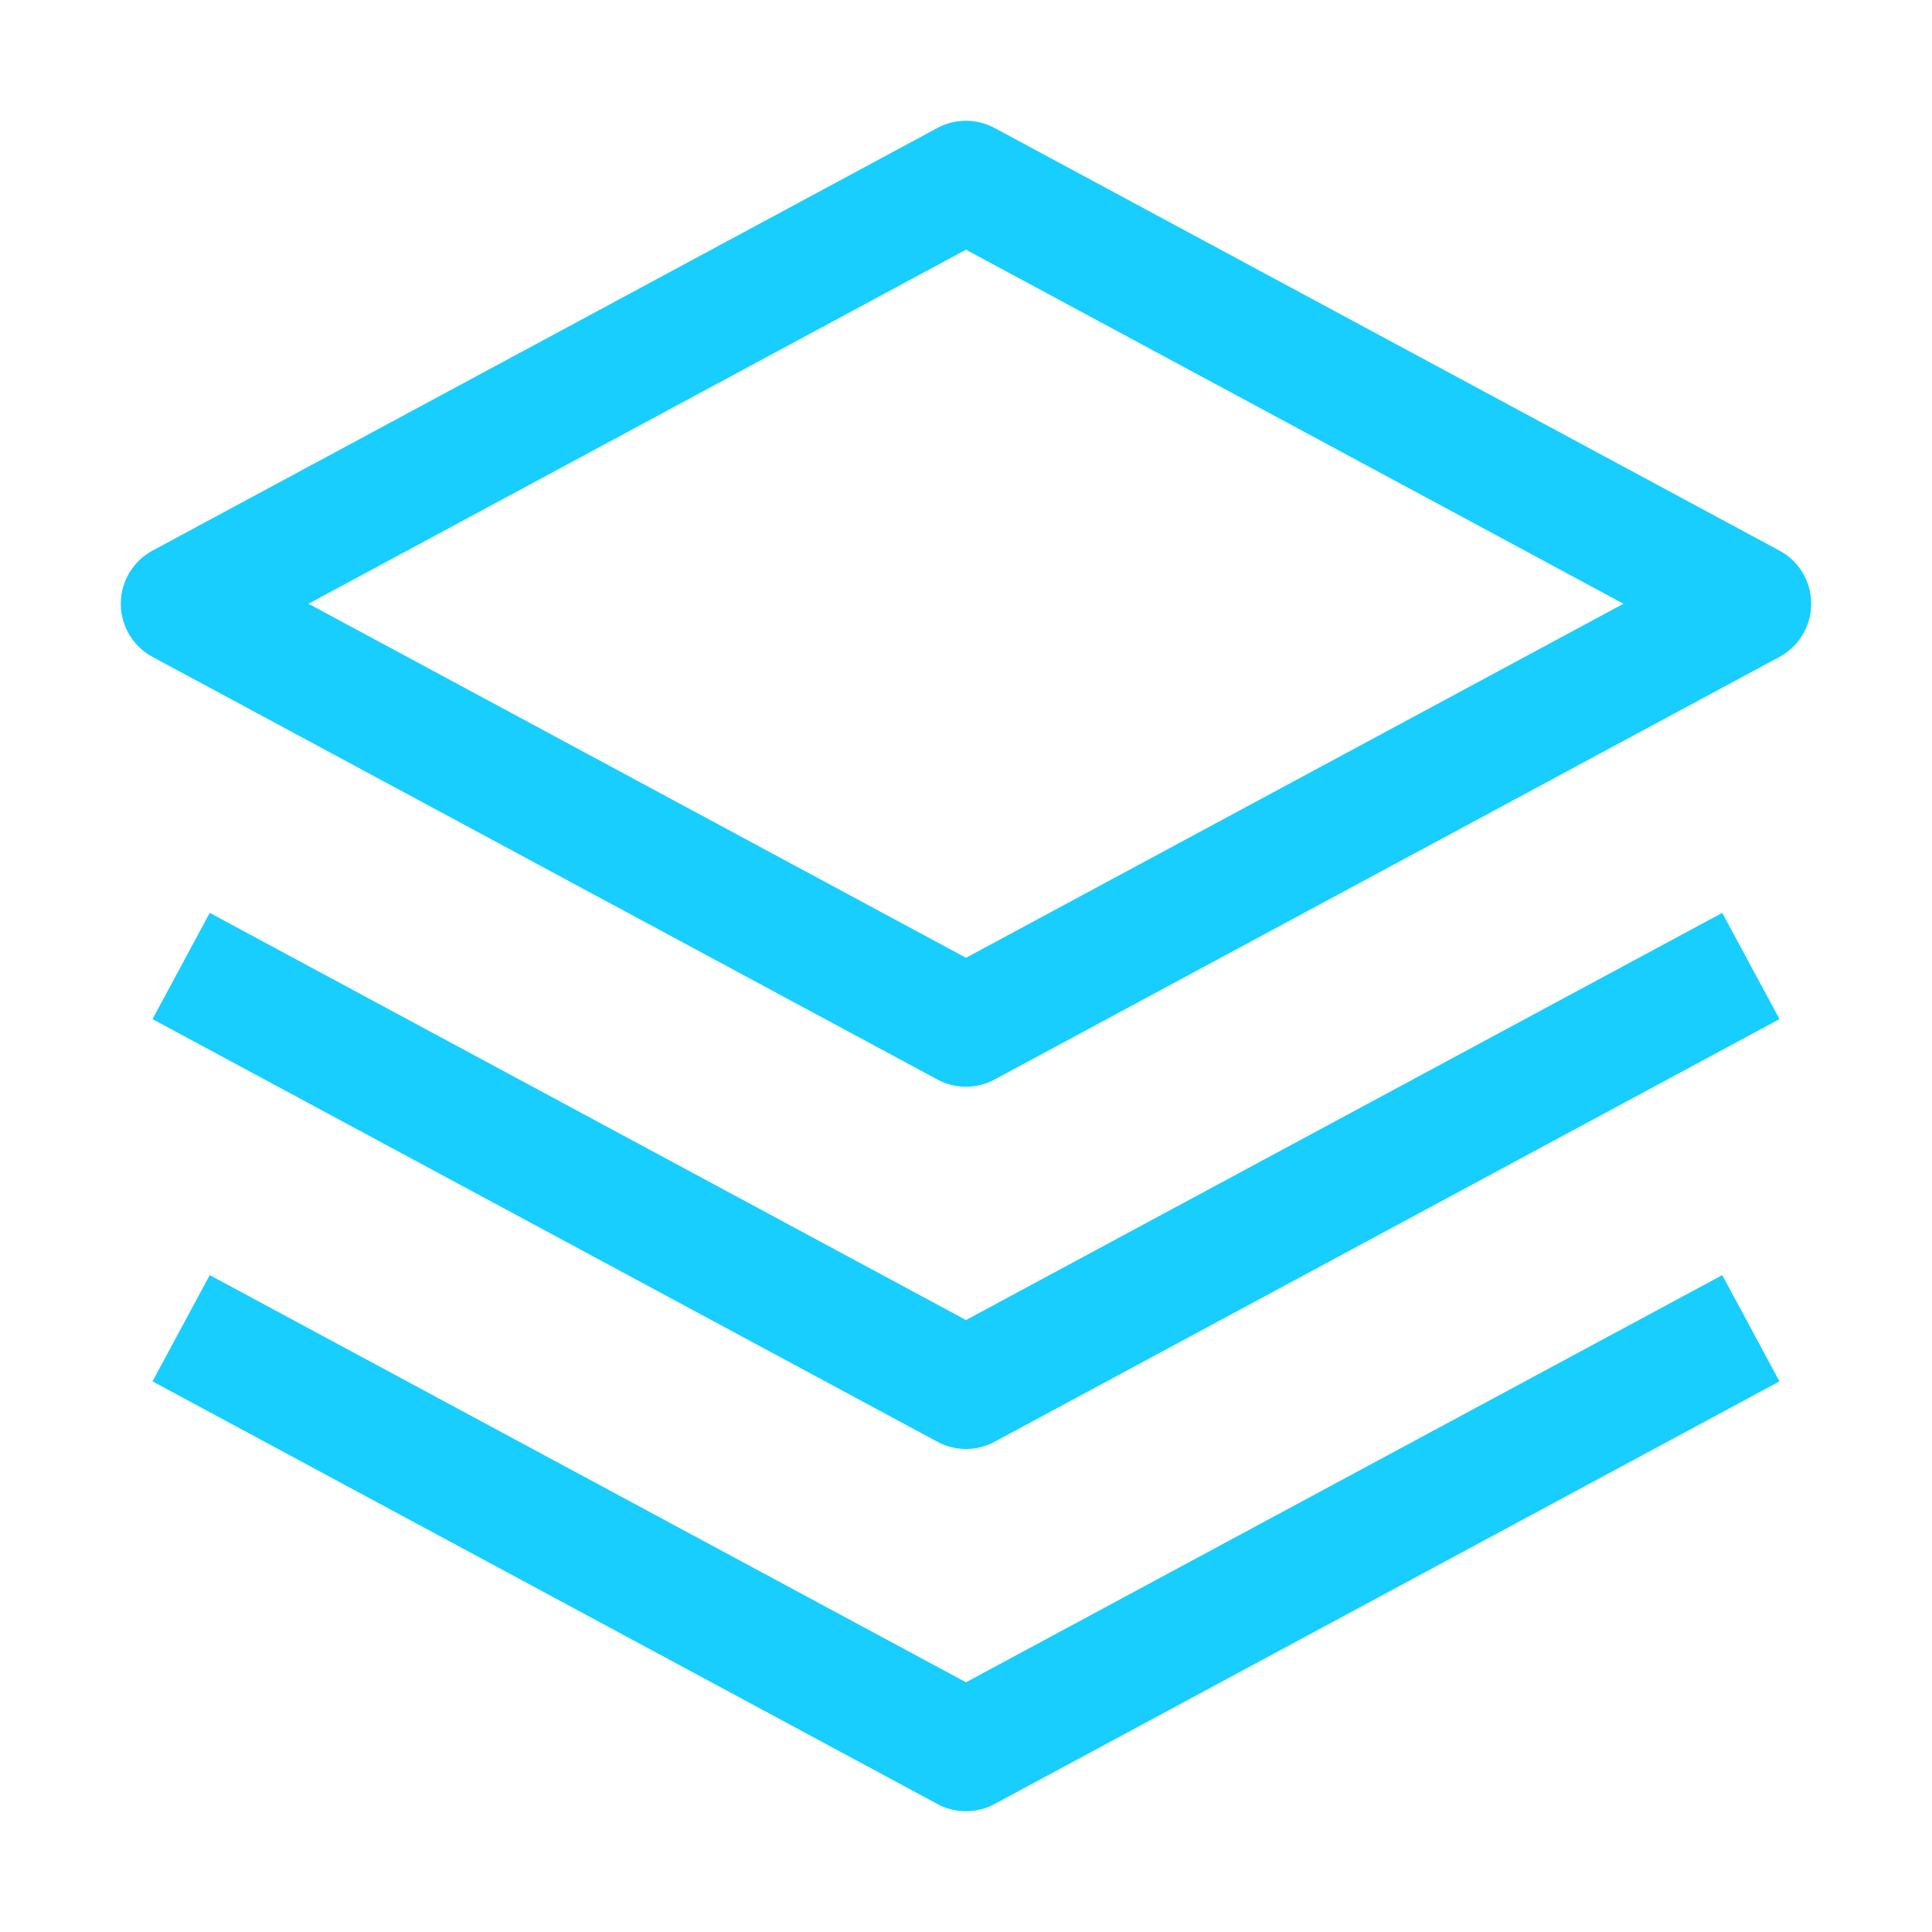
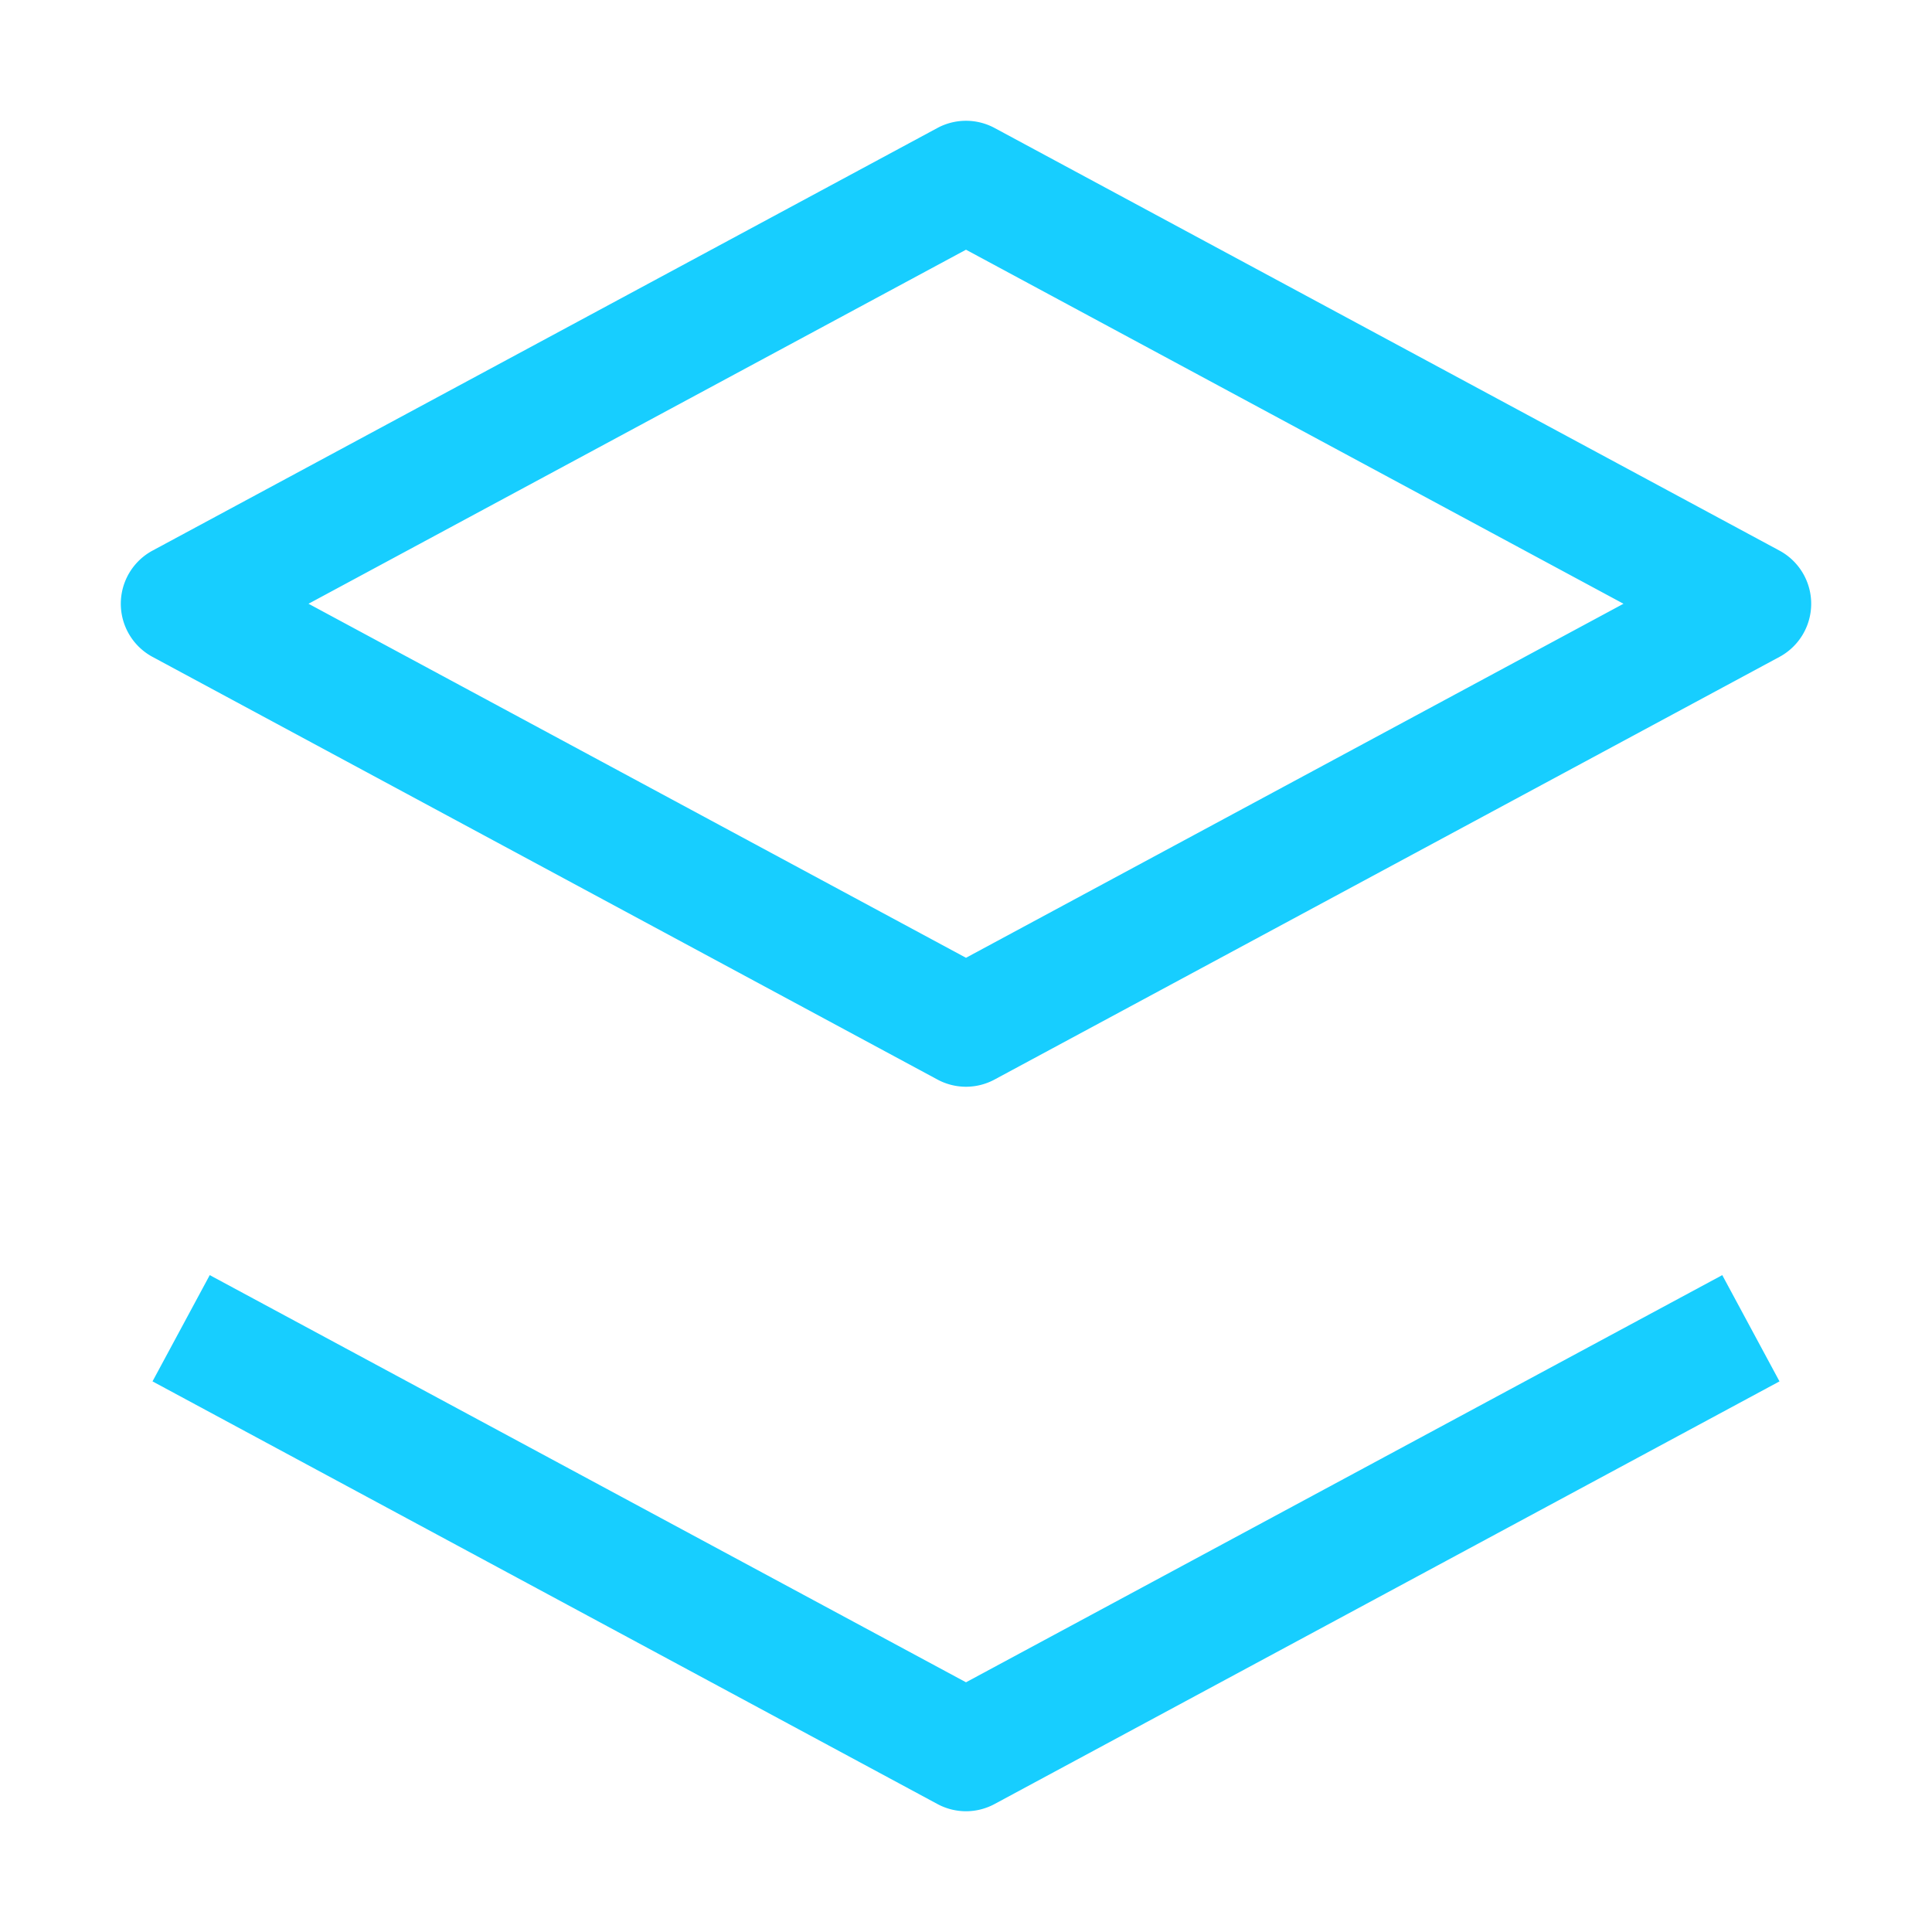
<svg xmlns="http://www.w3.org/2000/svg" viewBox="0 0 32 32">
-   <path fill="#17ceff" d="M16 24a1 1 0 0 1-.474-.12l-13-7l.948-1.76L16 21.864l12.526-6.744l.948 1.76l-13 7A1 1 0 0 1 16 24" />
  <path fill="#17ceff" d="M16 30a1 1 0 0 1-.474-.12l-13-7l.948-1.76L16 27.864l12.526-6.744l.948 1.76l-13 7A1 1 0 0 1 16 30m0-12a1 1 0 0 1-.474-.12l-13-7a1 1 0 0 1 0-1.76l13-7a1 1 0 0 1 .948 0l13 7a1 1 0 0 1 0 1.76l-13 7A1 1 0 0 1 16 18M5.11 10L16 15.864L26.89 10L16 4.136z" />
</svg>